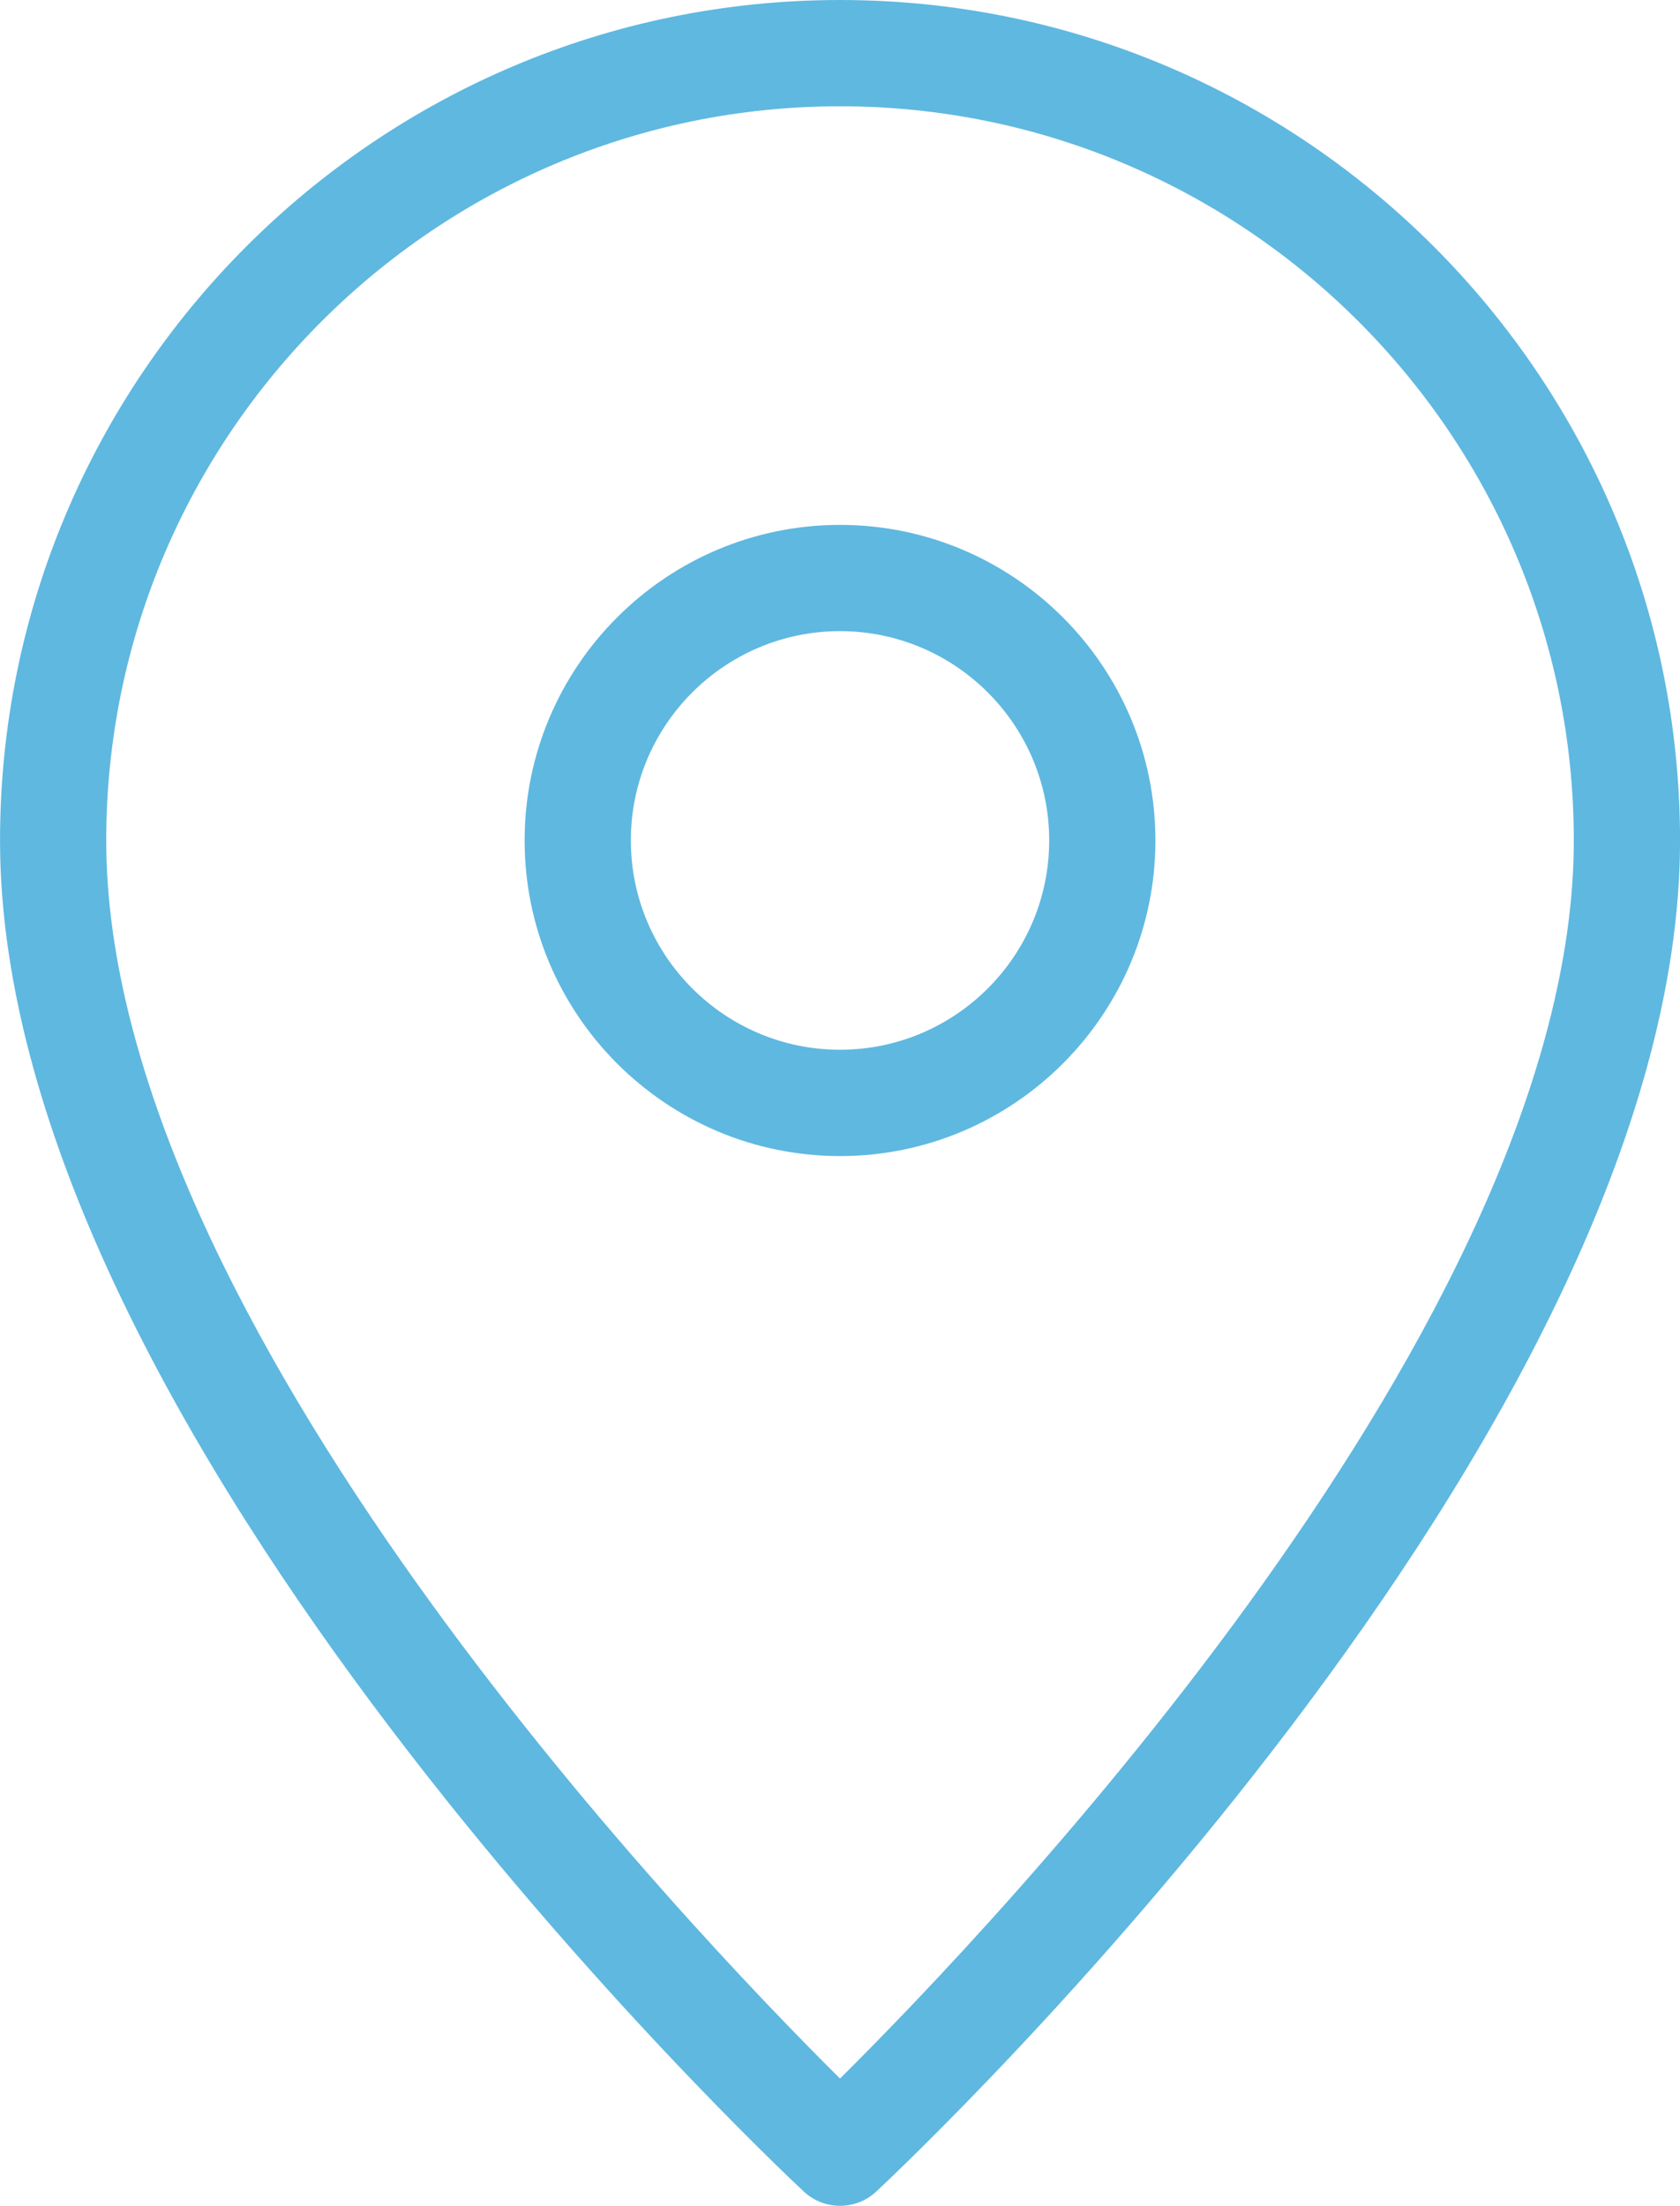
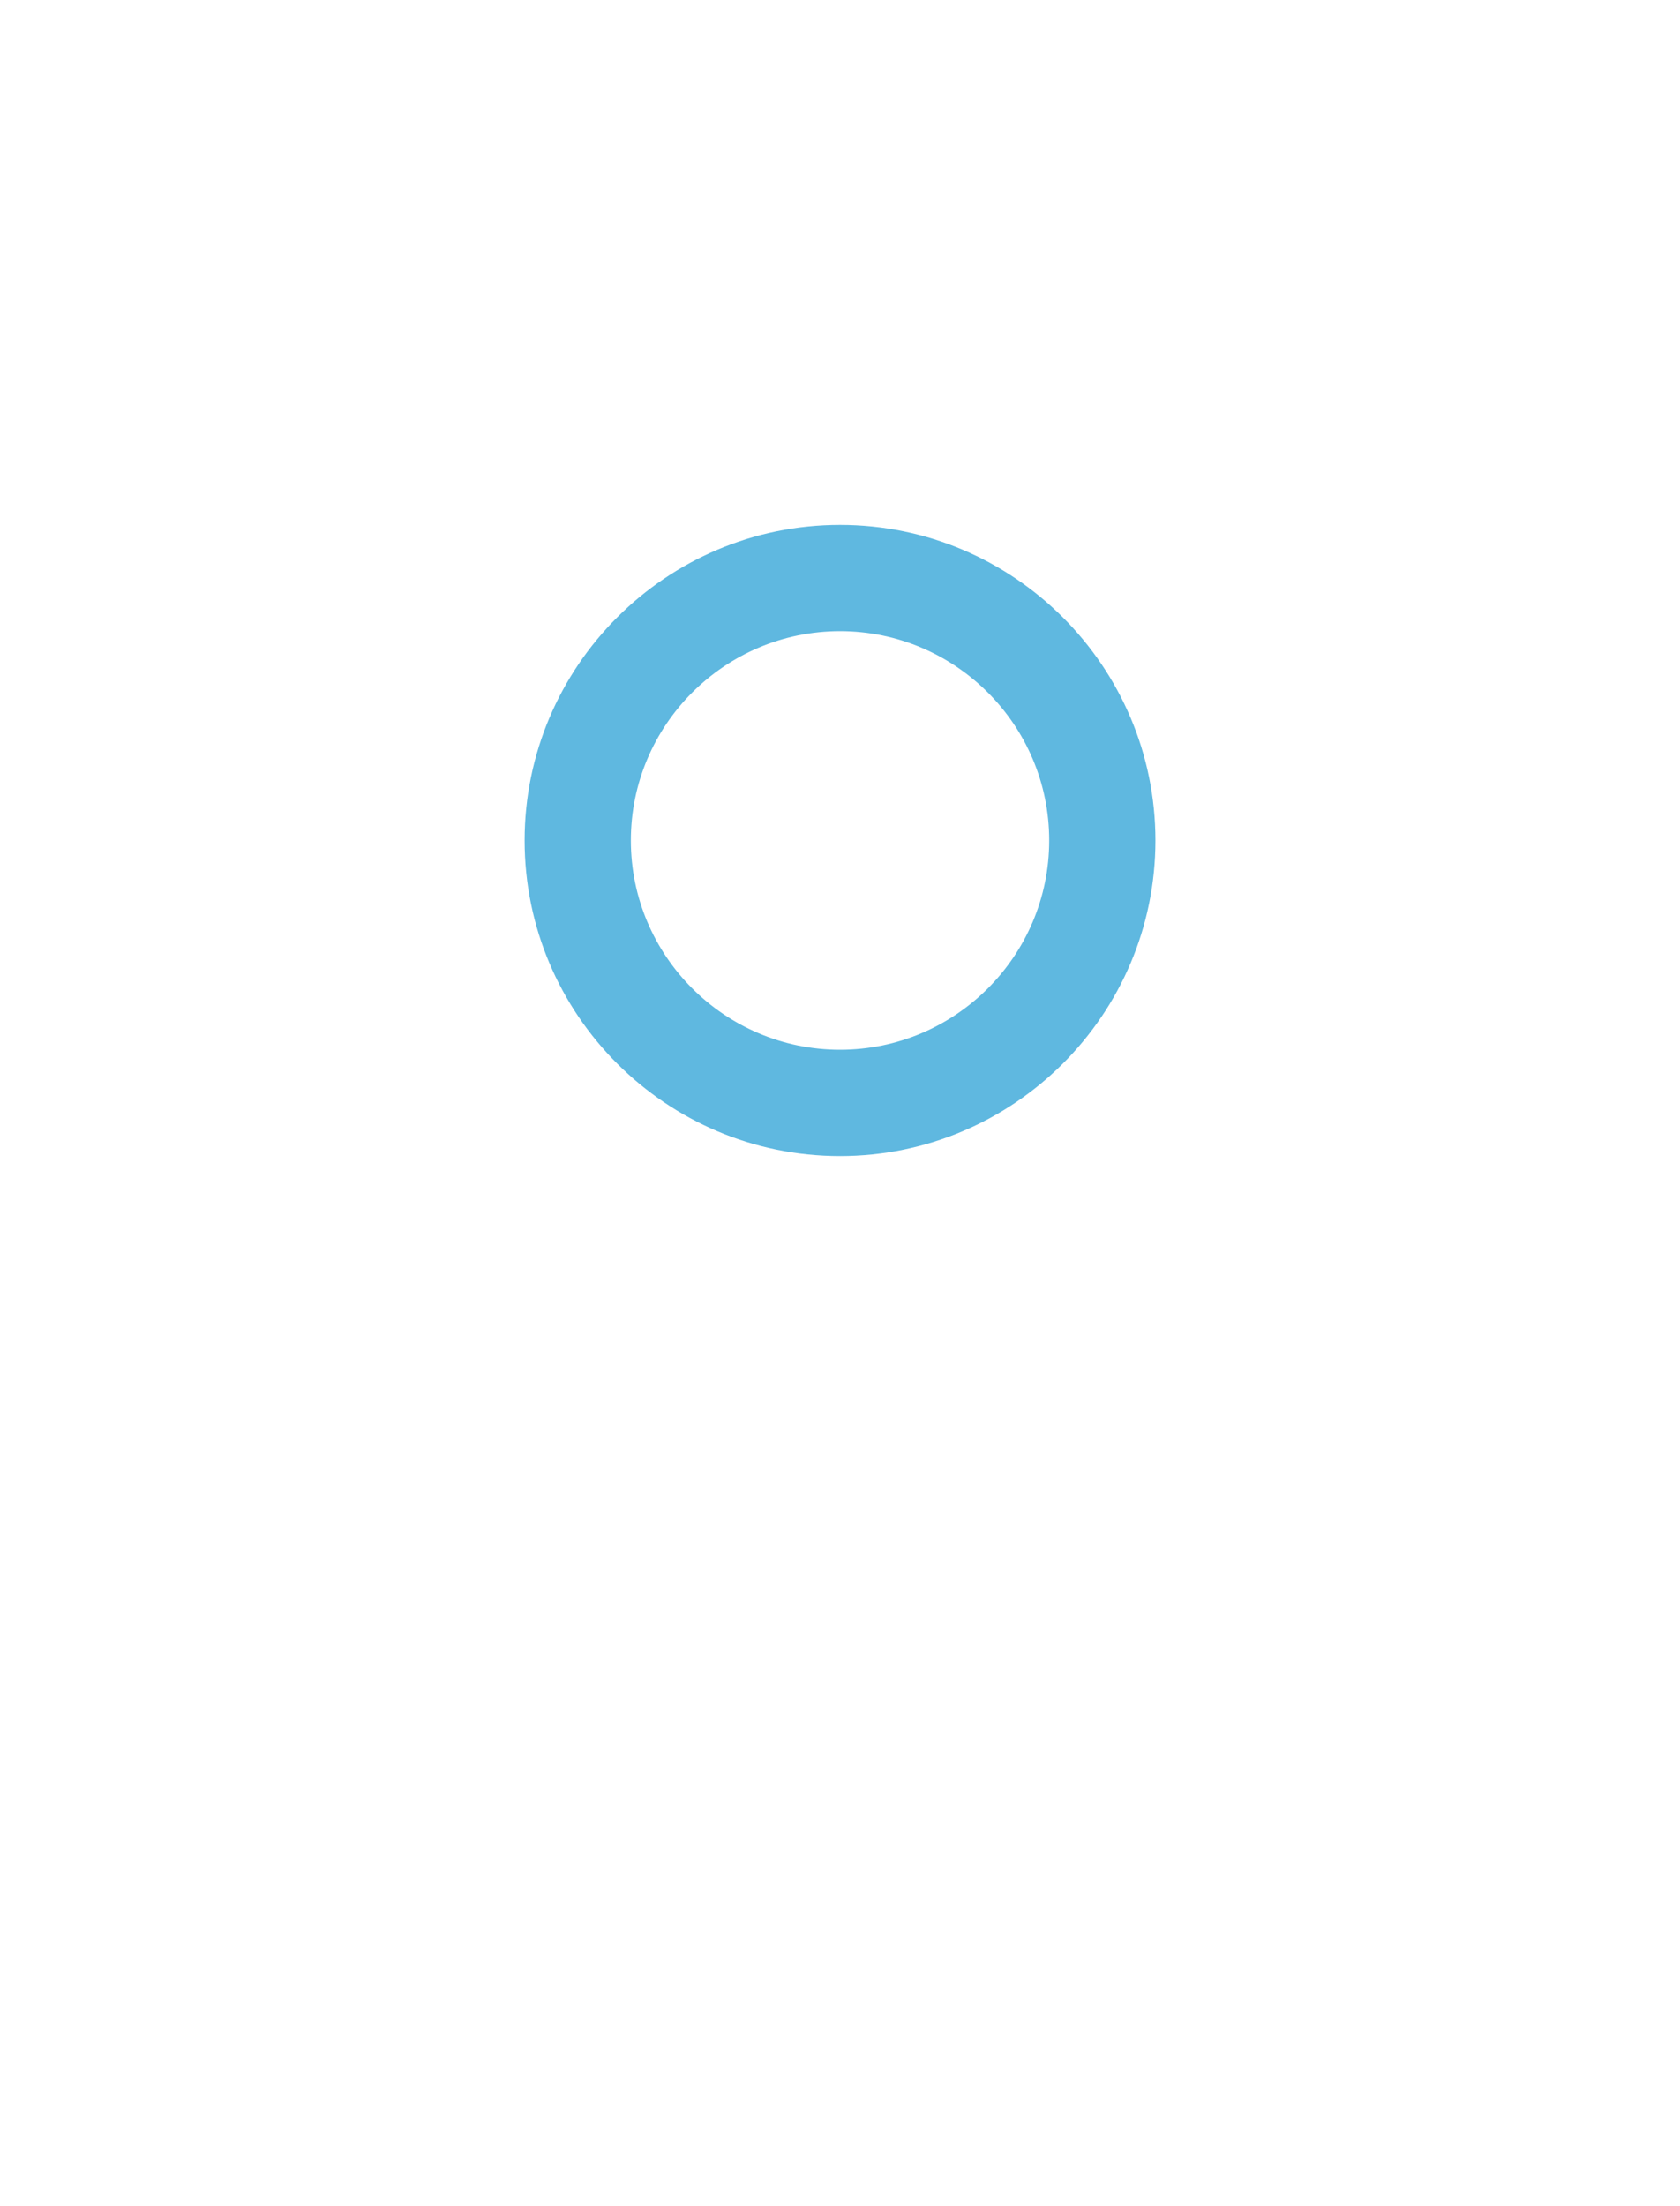
<svg xmlns="http://www.w3.org/2000/svg" id="_レイヤー_2" data-name="レイヤー 2" width="47.443" height="62.259" viewBox="0 0 47.443 62.259">
  <g id="_コンテンツ" data-name="コンテンツ">
    <g>
-       <path d="M23.722,62.259c-.367,0-.735-.135-1.023-.403-.927-.865-22.698-21.378-22.698-38.134C0,10.642,10.642,0,23.722,0s23.722,10.642,23.722,23.722c0,16.756-21.771,37.269-22.698,38.134-.288.269-.656.403-1.023.403ZM23.722,3C12.296,3,3,12.296,3,23.722c0,13.493,16.413,30.67,20.722,34.945,4.309-4.275,20.722-21.452,20.722-34.945,0-11.426-9.296-20.722-20.722-20.722Z" style="fill: #5fb8e0;" />
      <path d="M23.722,32.63c-4.911,0-8.907-3.996-8.907-8.908s3.996-8.907,8.907-8.907,8.907,3.996,8.907,8.907-3.996,8.908-8.907,8.908ZM23.722,17.814c-3.257,0-5.907,2.65-5.907,5.907s2.65,5.908,5.907,5.908,5.907-2.65,5.907-5.908-2.65-5.907-5.907-5.907Z" style="fill: #5fb8e0;" />
    </g>
  </g>
</svg>